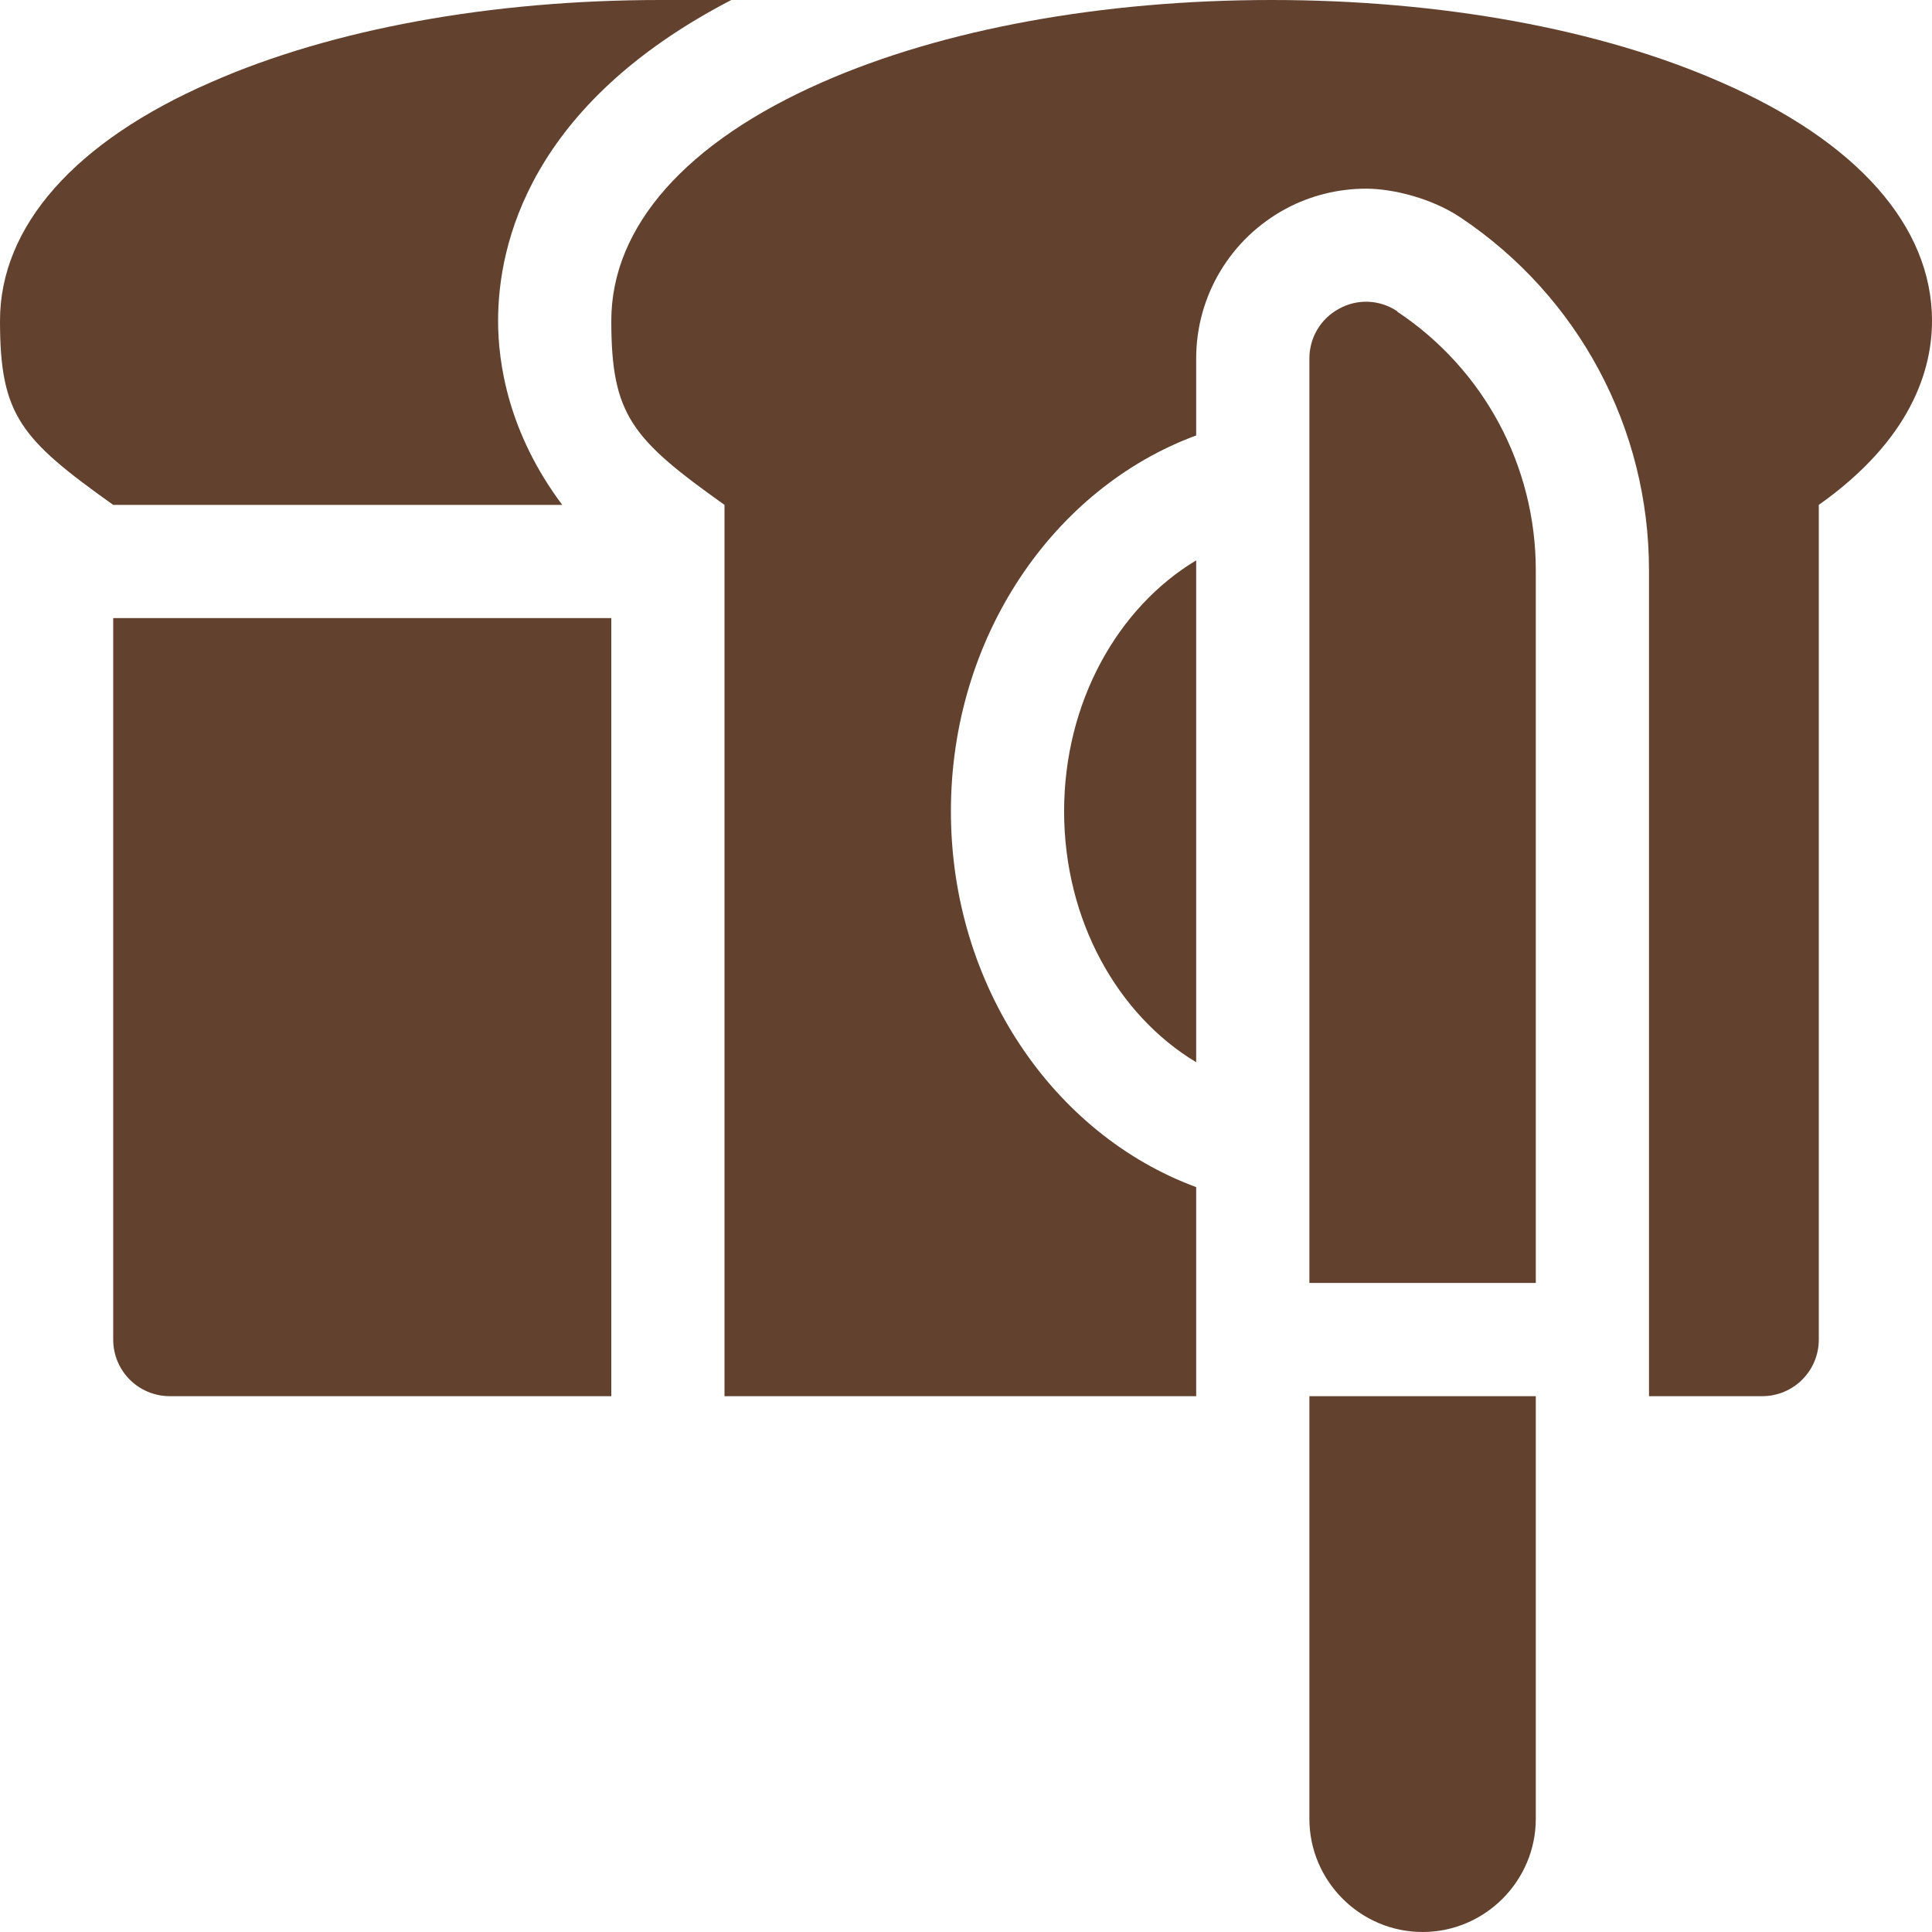
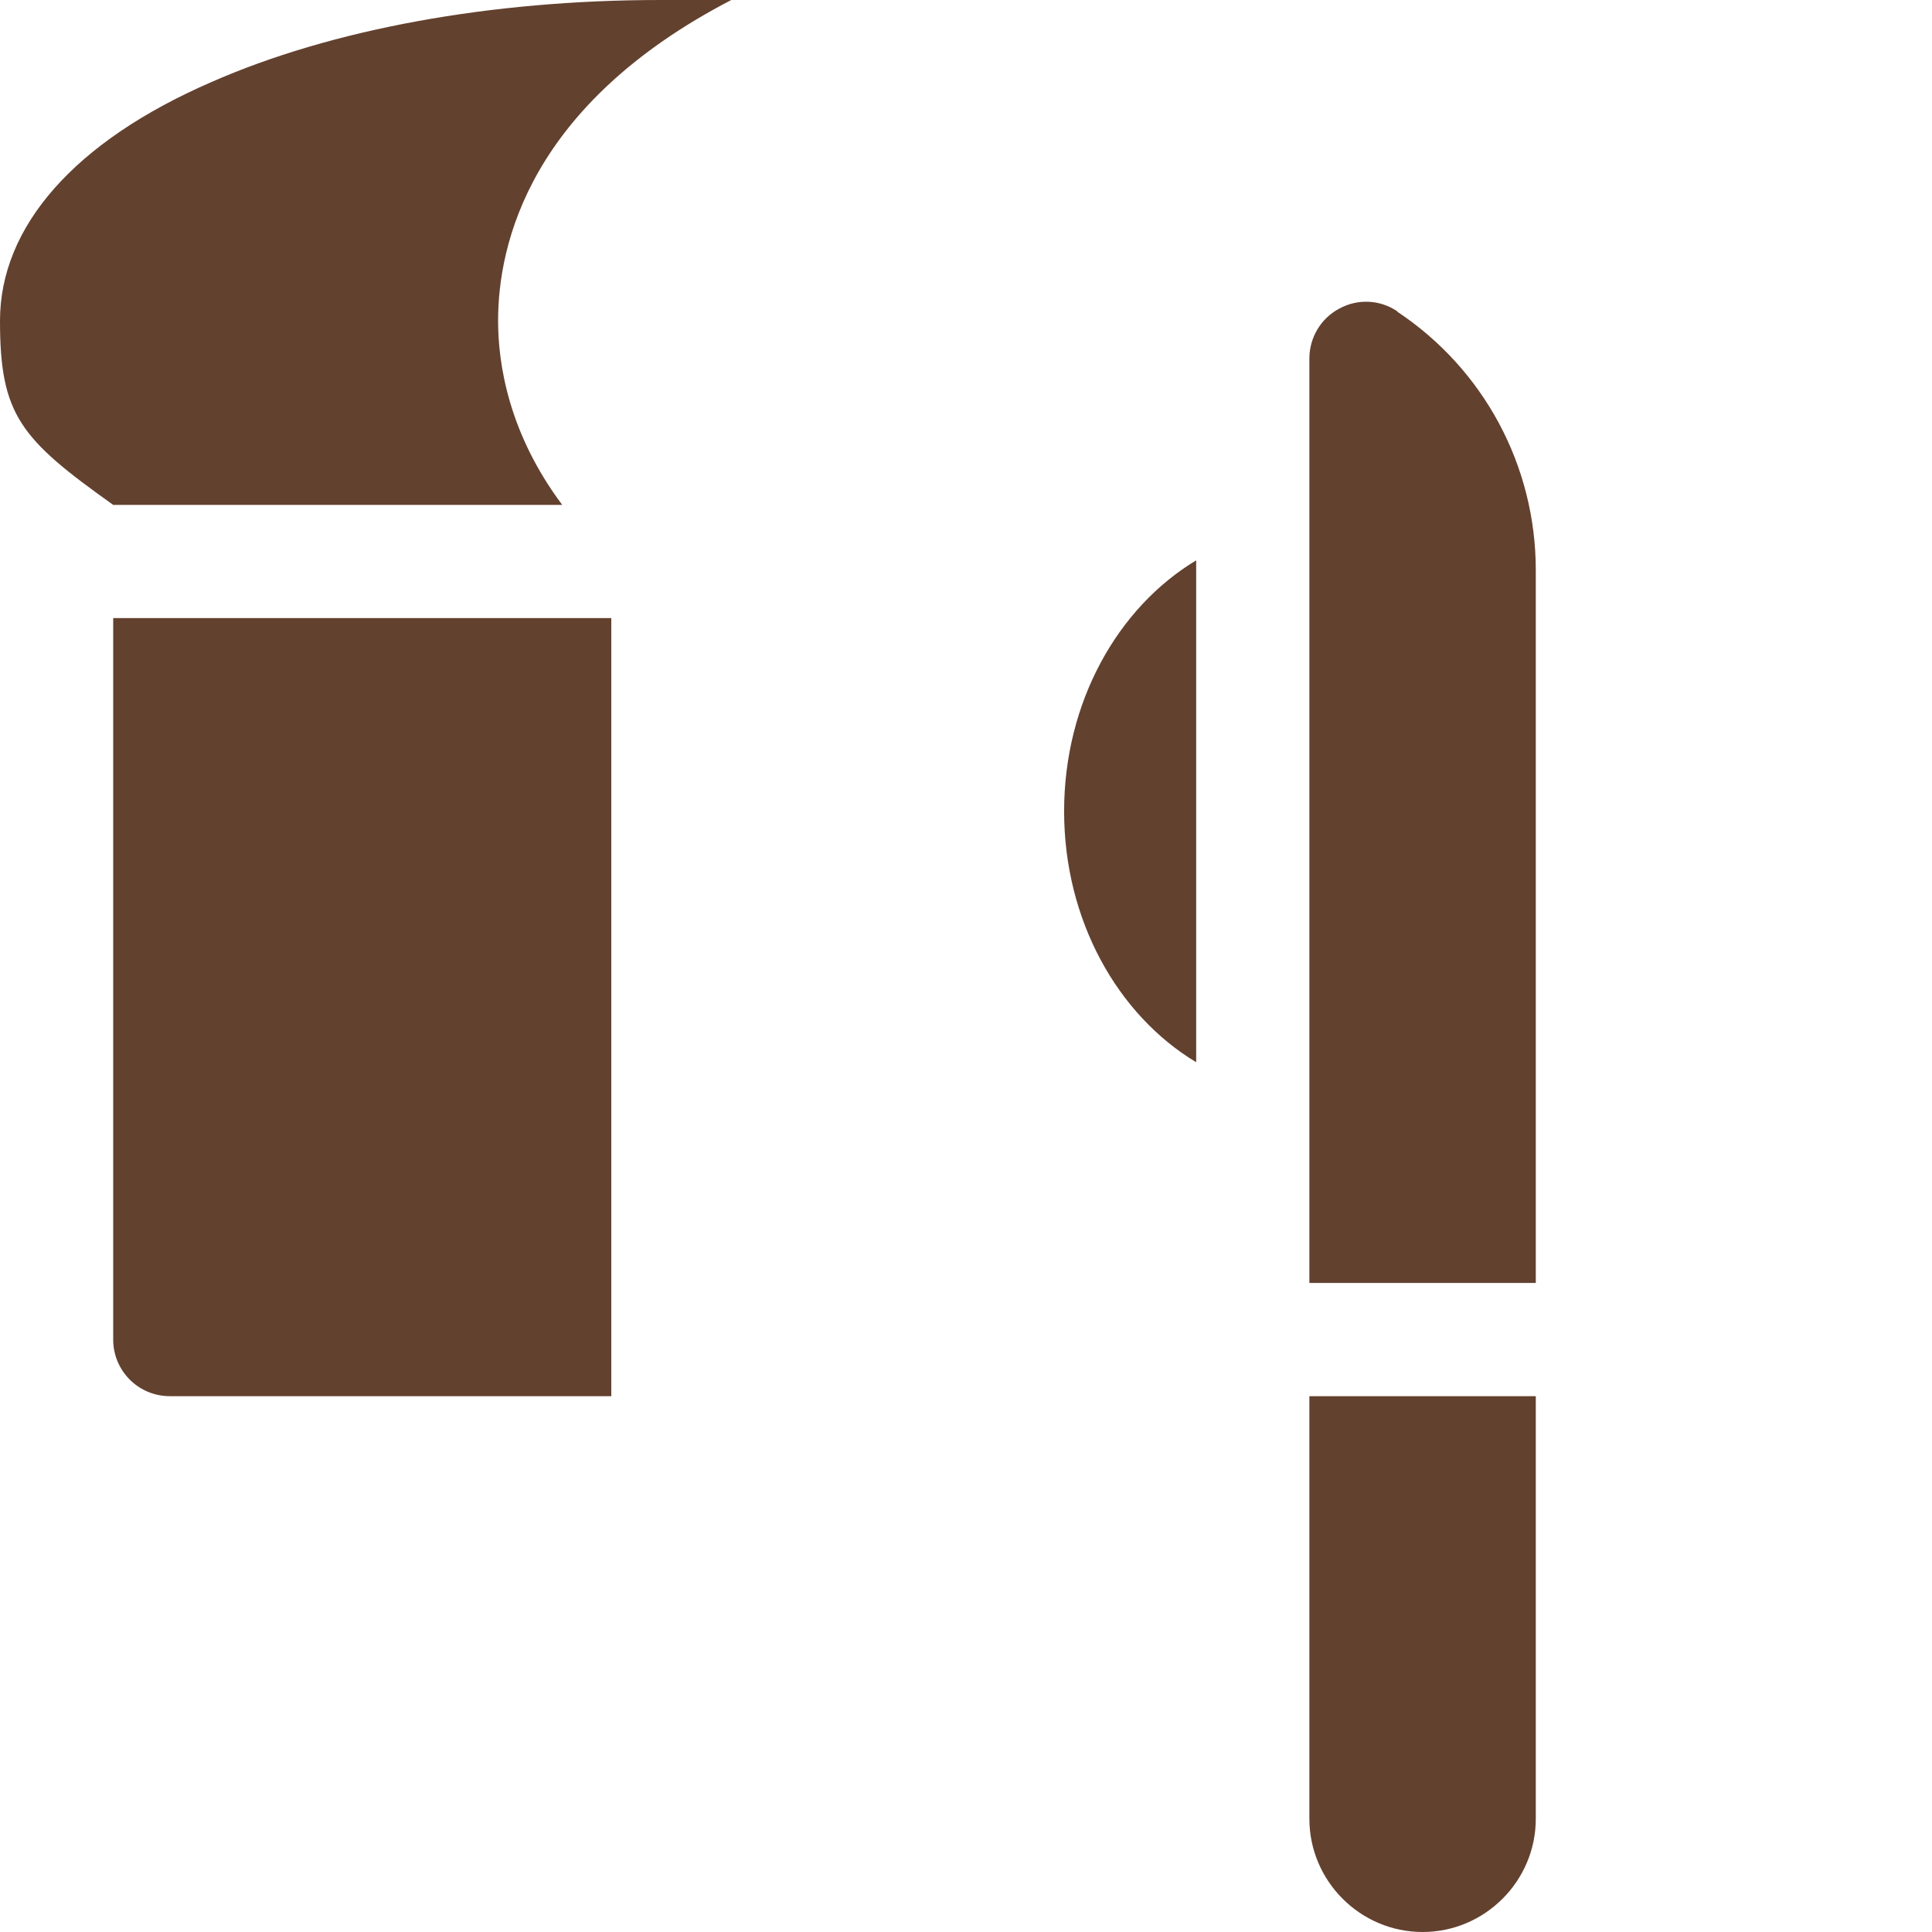
<svg xmlns="http://www.w3.org/2000/svg" id="Capa_1" width="512" height="512" version="1.1" viewBox="0 0 512 512">
  <defs>
    <style>
      .st0 {
        fill: #63412f;
      }
    </style>
  </defs>
  <path class="st0" d="M30,355c0,8.3,6.7,15,15,15h117v-206.2H30v191.2Z" />
  <path class="st0" d="M149,133.8c-14.3-19.1-17-37.5-17-48.8,0-20.4,8.4-57.3,61.8-85h-18.8c-44.8,0-87.1,7.7-119.1,21.8C19.8,37.5,0,60,0,85s5.4,31.3,30,48.8h119Z" />
  <path class="st0" d="M282,215c0,28.9,14.2,54,35,66.5v-133c-20.8,12.5-35,37.6-35,66.5h0Z" />
-   <path class="st0" d="M456.1,21.8C424.1,7.7,381.8,0,337,0s-87.1,7.7-119.1,21.8c-36,15.8-55.9,38.2-55.9,63.2s5.4,31.3,30,48.8v236.2h125v-55.4c-37.7-13.9-65-53.3-65-99.6s27.3-85.7,65-99.6v-20.4c0-16.6,9.1-31.8,23.8-39.7,6.5-3.5,13.9-5.3,21.2-5.3s17.5,2.6,25,7.6c31.3,20.9,50,55.8,50,93.5v218.9h30c8.3,0,15-6.7,15-15v-221.2c24.6-17.4,30-35.9,30-48.8,0-25-19.8-47.5-55.9-63.2h0Z" />
  <path class="st0" d="M370.3,82.5c-4.6-3.1-10.5-3.4-15.4-.7-4.9,2.6-7.9,7.7-7.9,13.2v245h60v-188.9c0-27.6-13.7-53.2-36.7-68.5Z" />
  <path class="st0" d="M347,482c0,16.5,13.5,30,30,30s30-13.5,30-30v-112h-60v112Z" />
</svg>